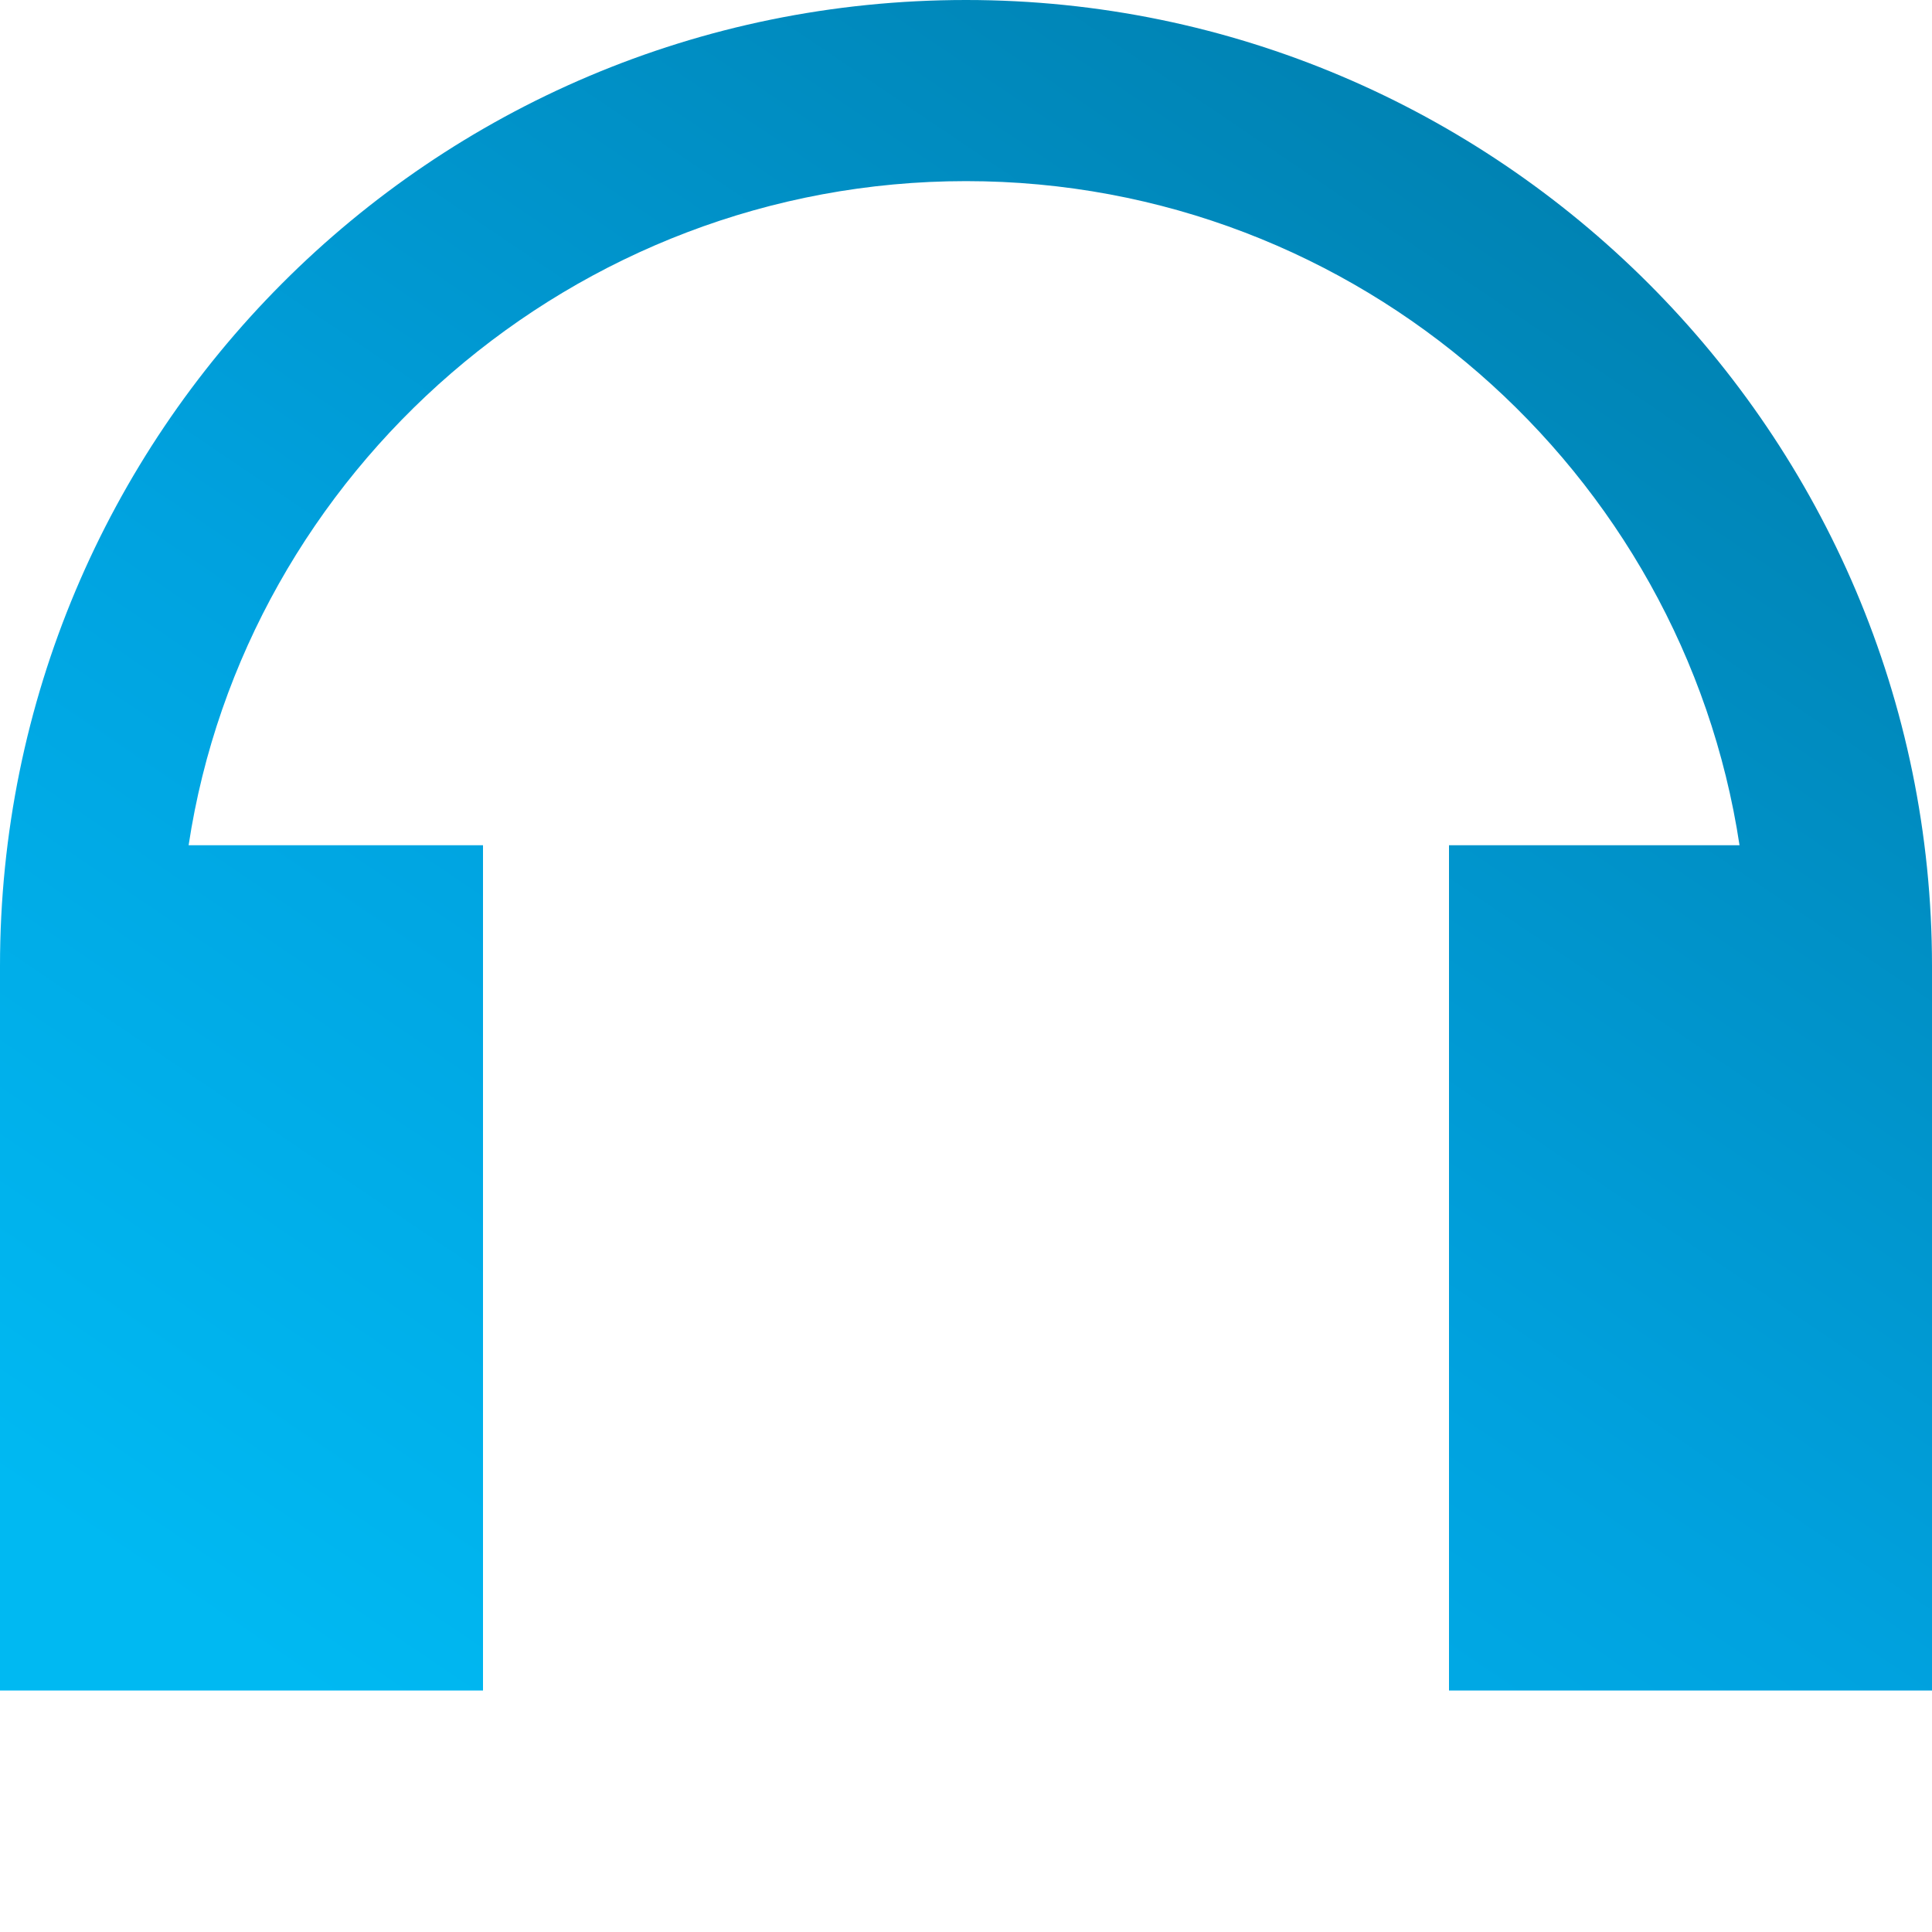
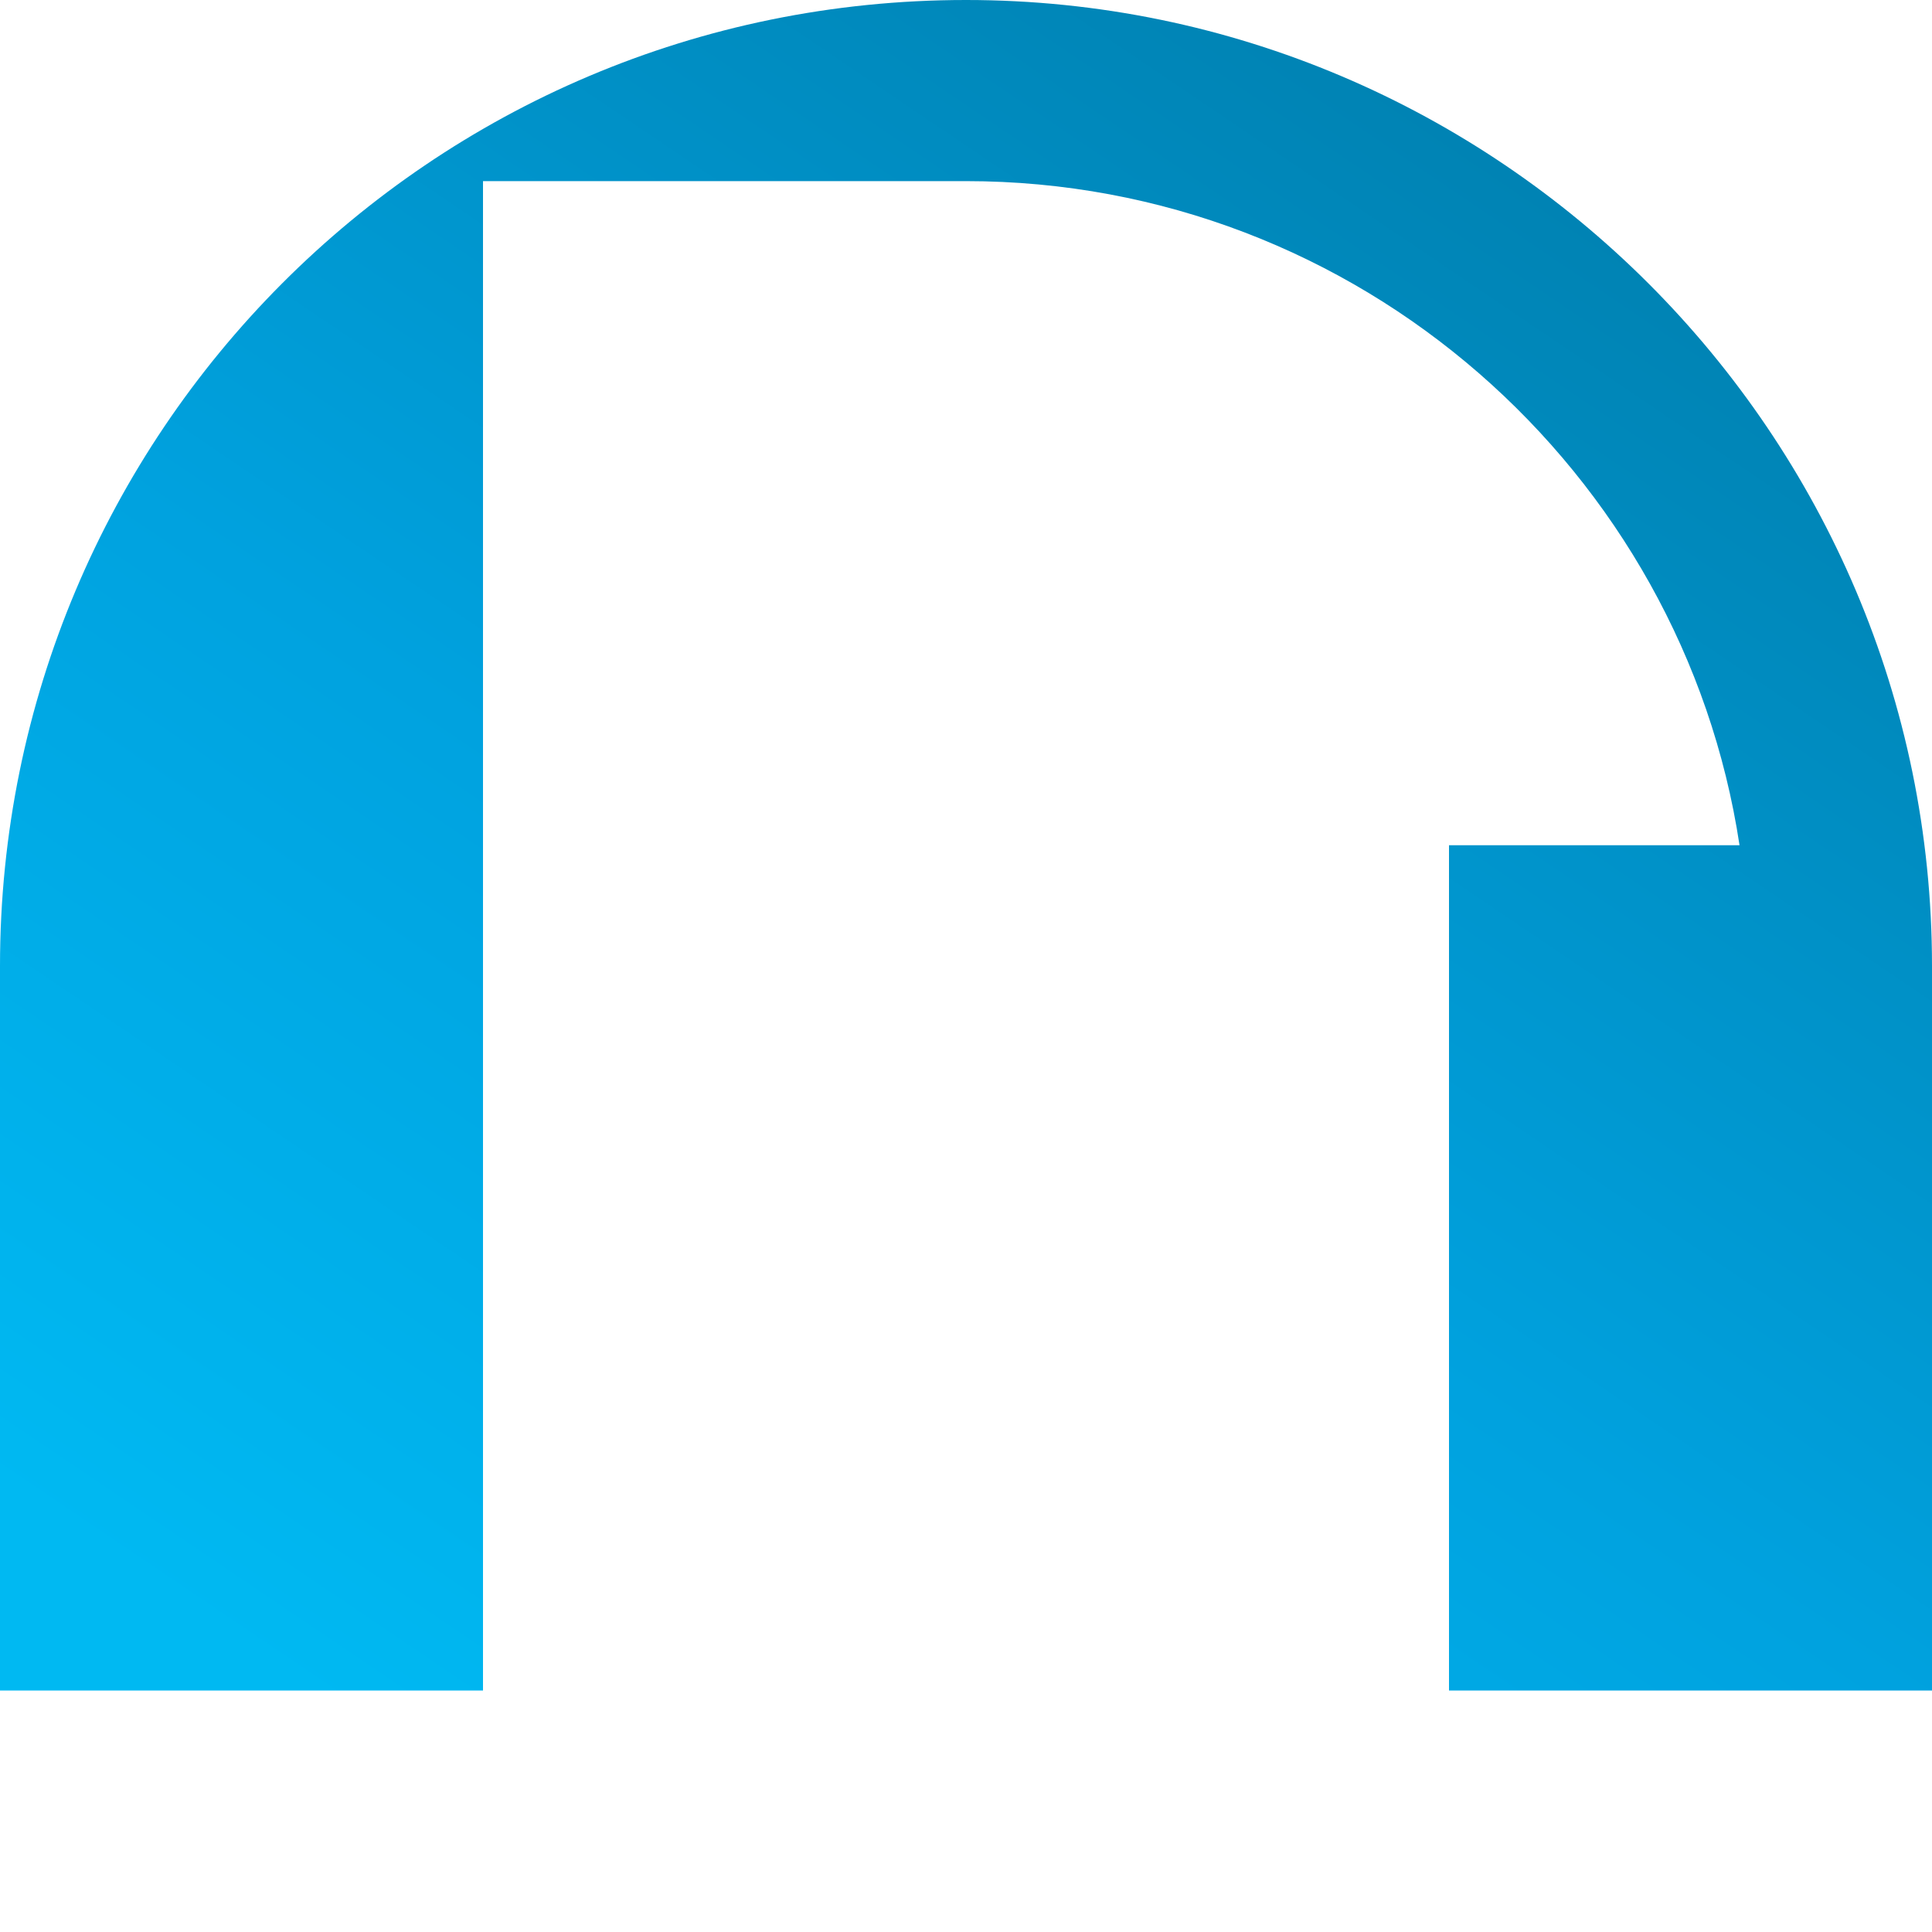
<svg xmlns="http://www.w3.org/2000/svg" width="16" height="16" viewBox="0 0 16 16" fill="none">
-   <path d="M8 1.5C4.75 1.5 2.031 3.906 1.562 7H4V14H0V11V8C0 3.594 3.562 0 8 0C12.406 0 16 3.594 16 8V11V14H12V7H14.406C13.938 3.906 11.25 1.5 8 1.5Z" fill="url(#paint0_linear_13504_3433)" />
+   <path d="M8 1.5H4V14H0V11V8C0 3.594 3.562 0 8 0C12.406 0 16 3.594 16 8V11V14H12V7H14.406C13.938 3.906 11.25 1.5 8 1.5Z" fill="url(#paint0_linear_13504_3433)" />
  <defs>
    <linearGradient id="paint0_linear_13504_3433" x1="13.6" y1="0.8" x2="4" y2="15" gradientUnits="userSpaceOnUse">
      <stop stop-color="#007FAE" />
      <stop offset="0.568" stop-color="#00A2DF" />
      <stop offset="1" stop-color="#00B9F2" />
    </linearGradient>
  </defs>
</svg>